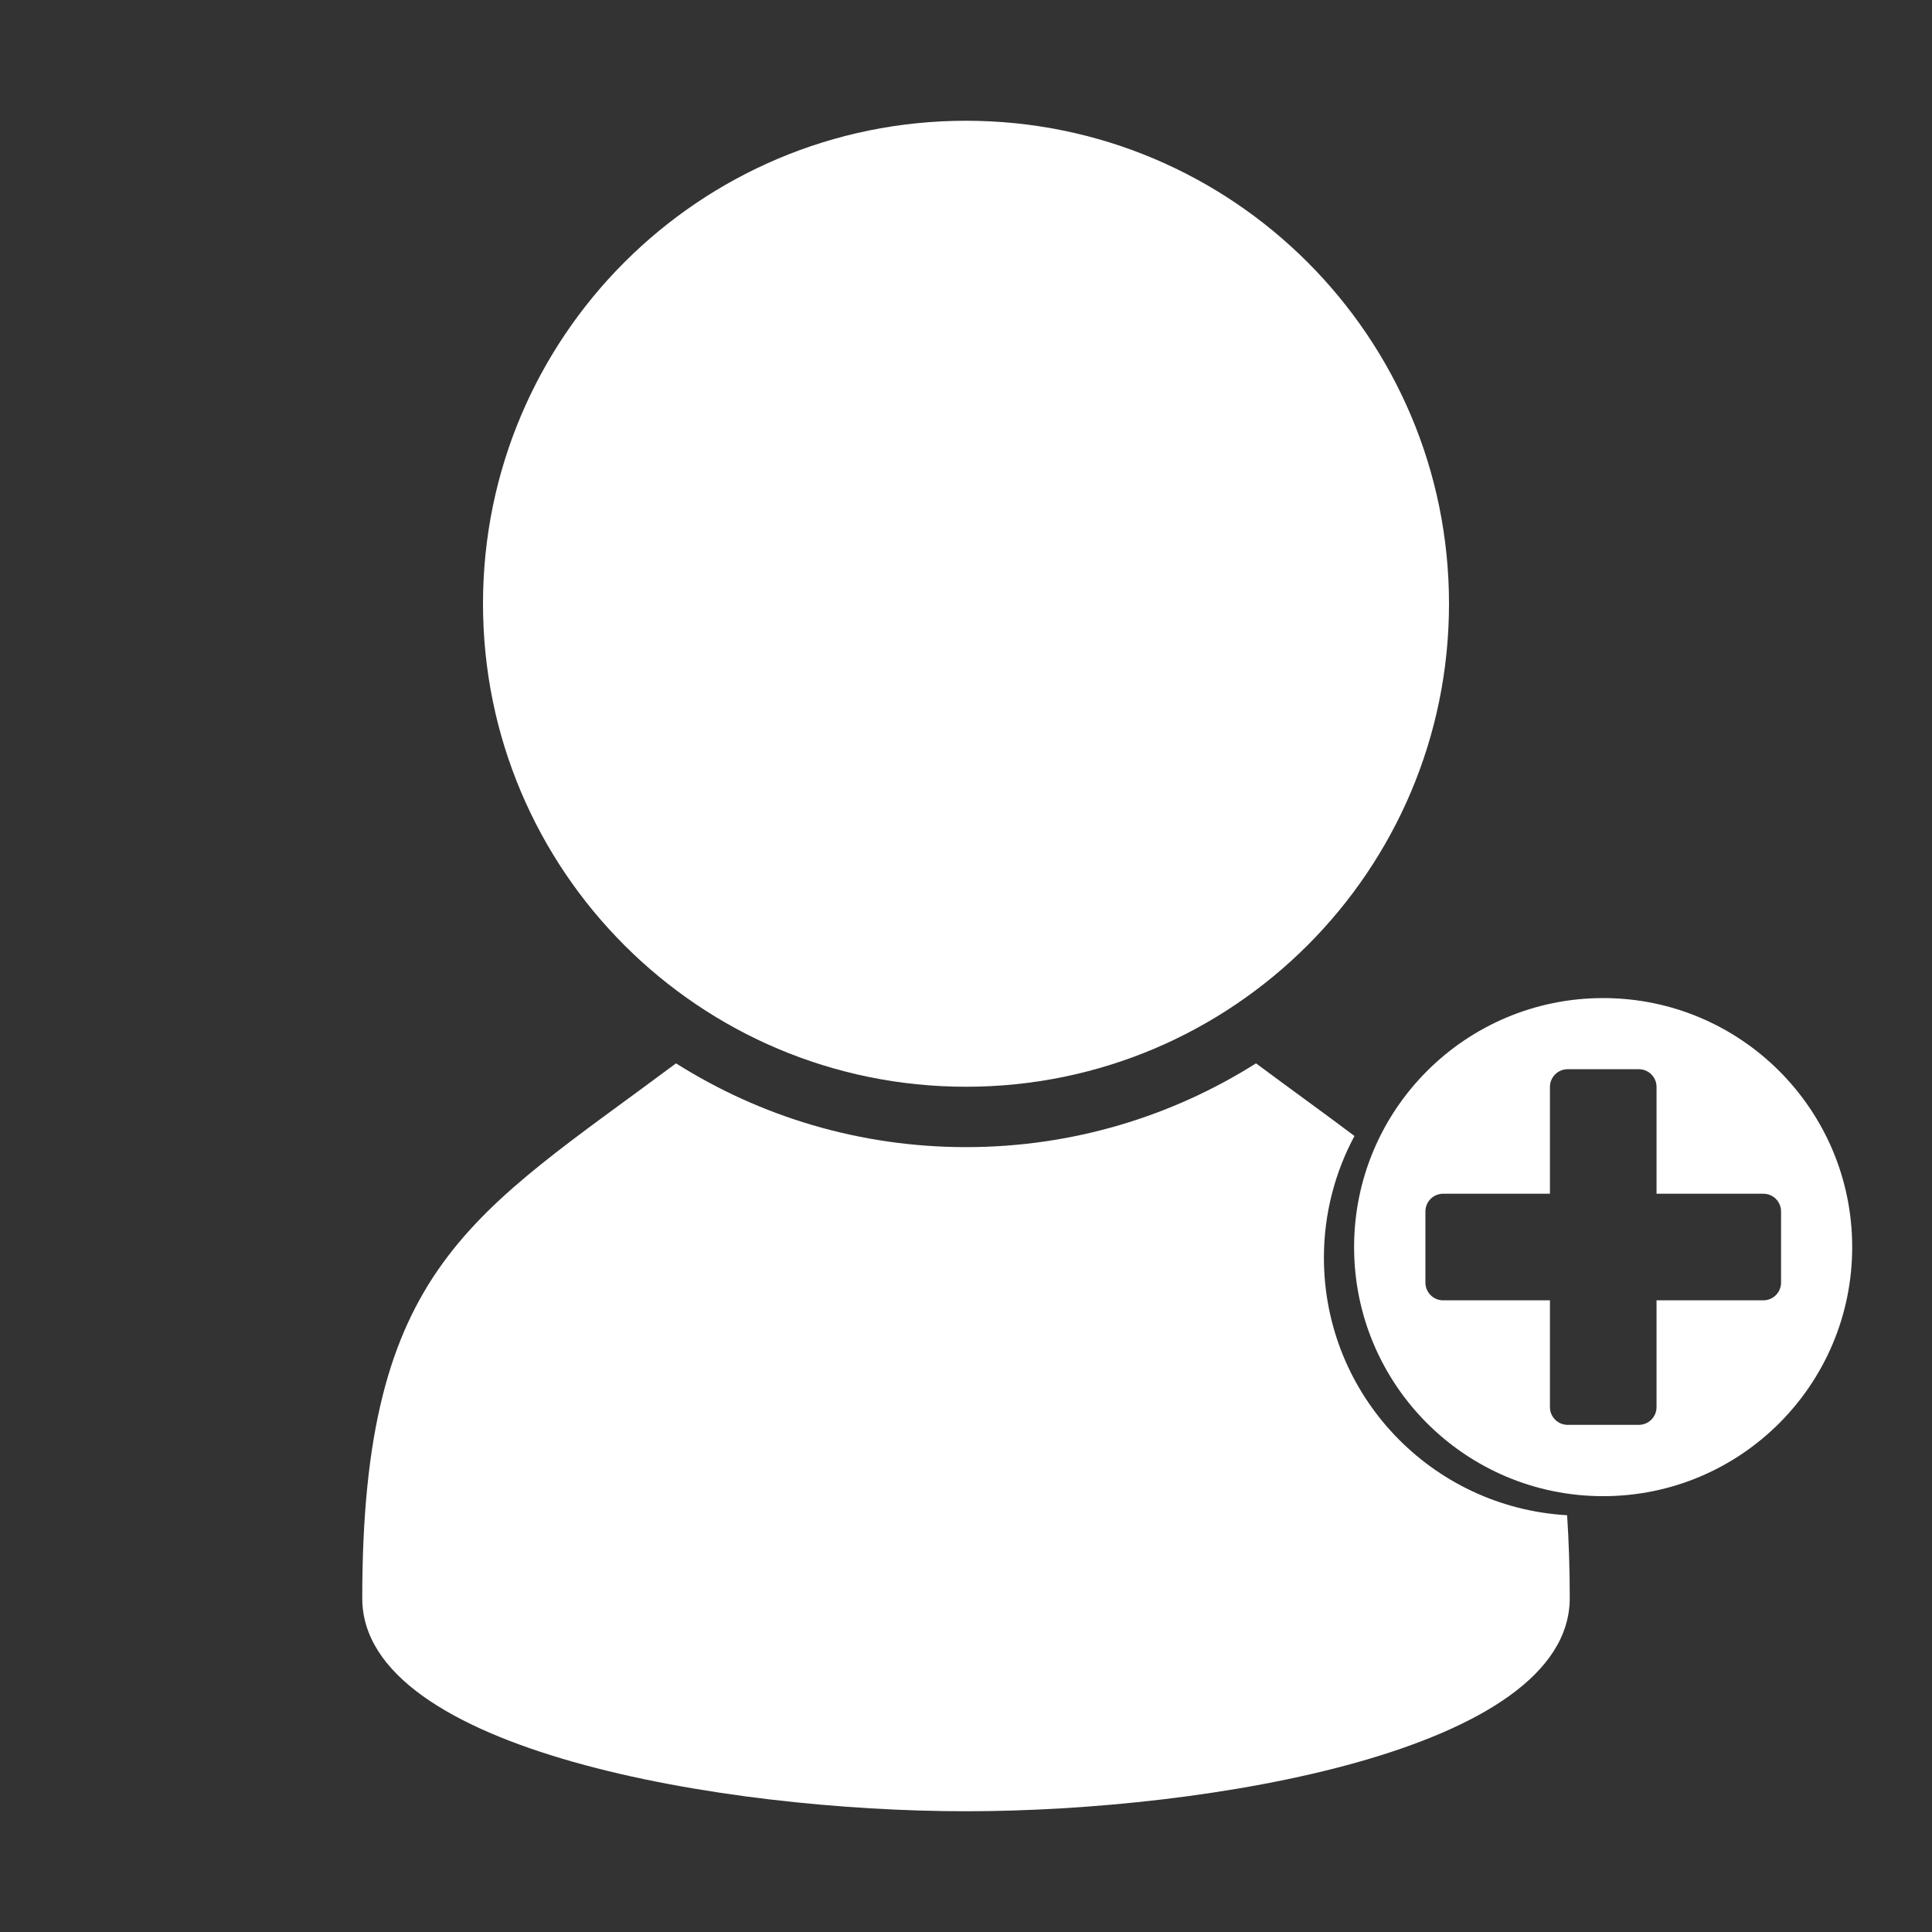
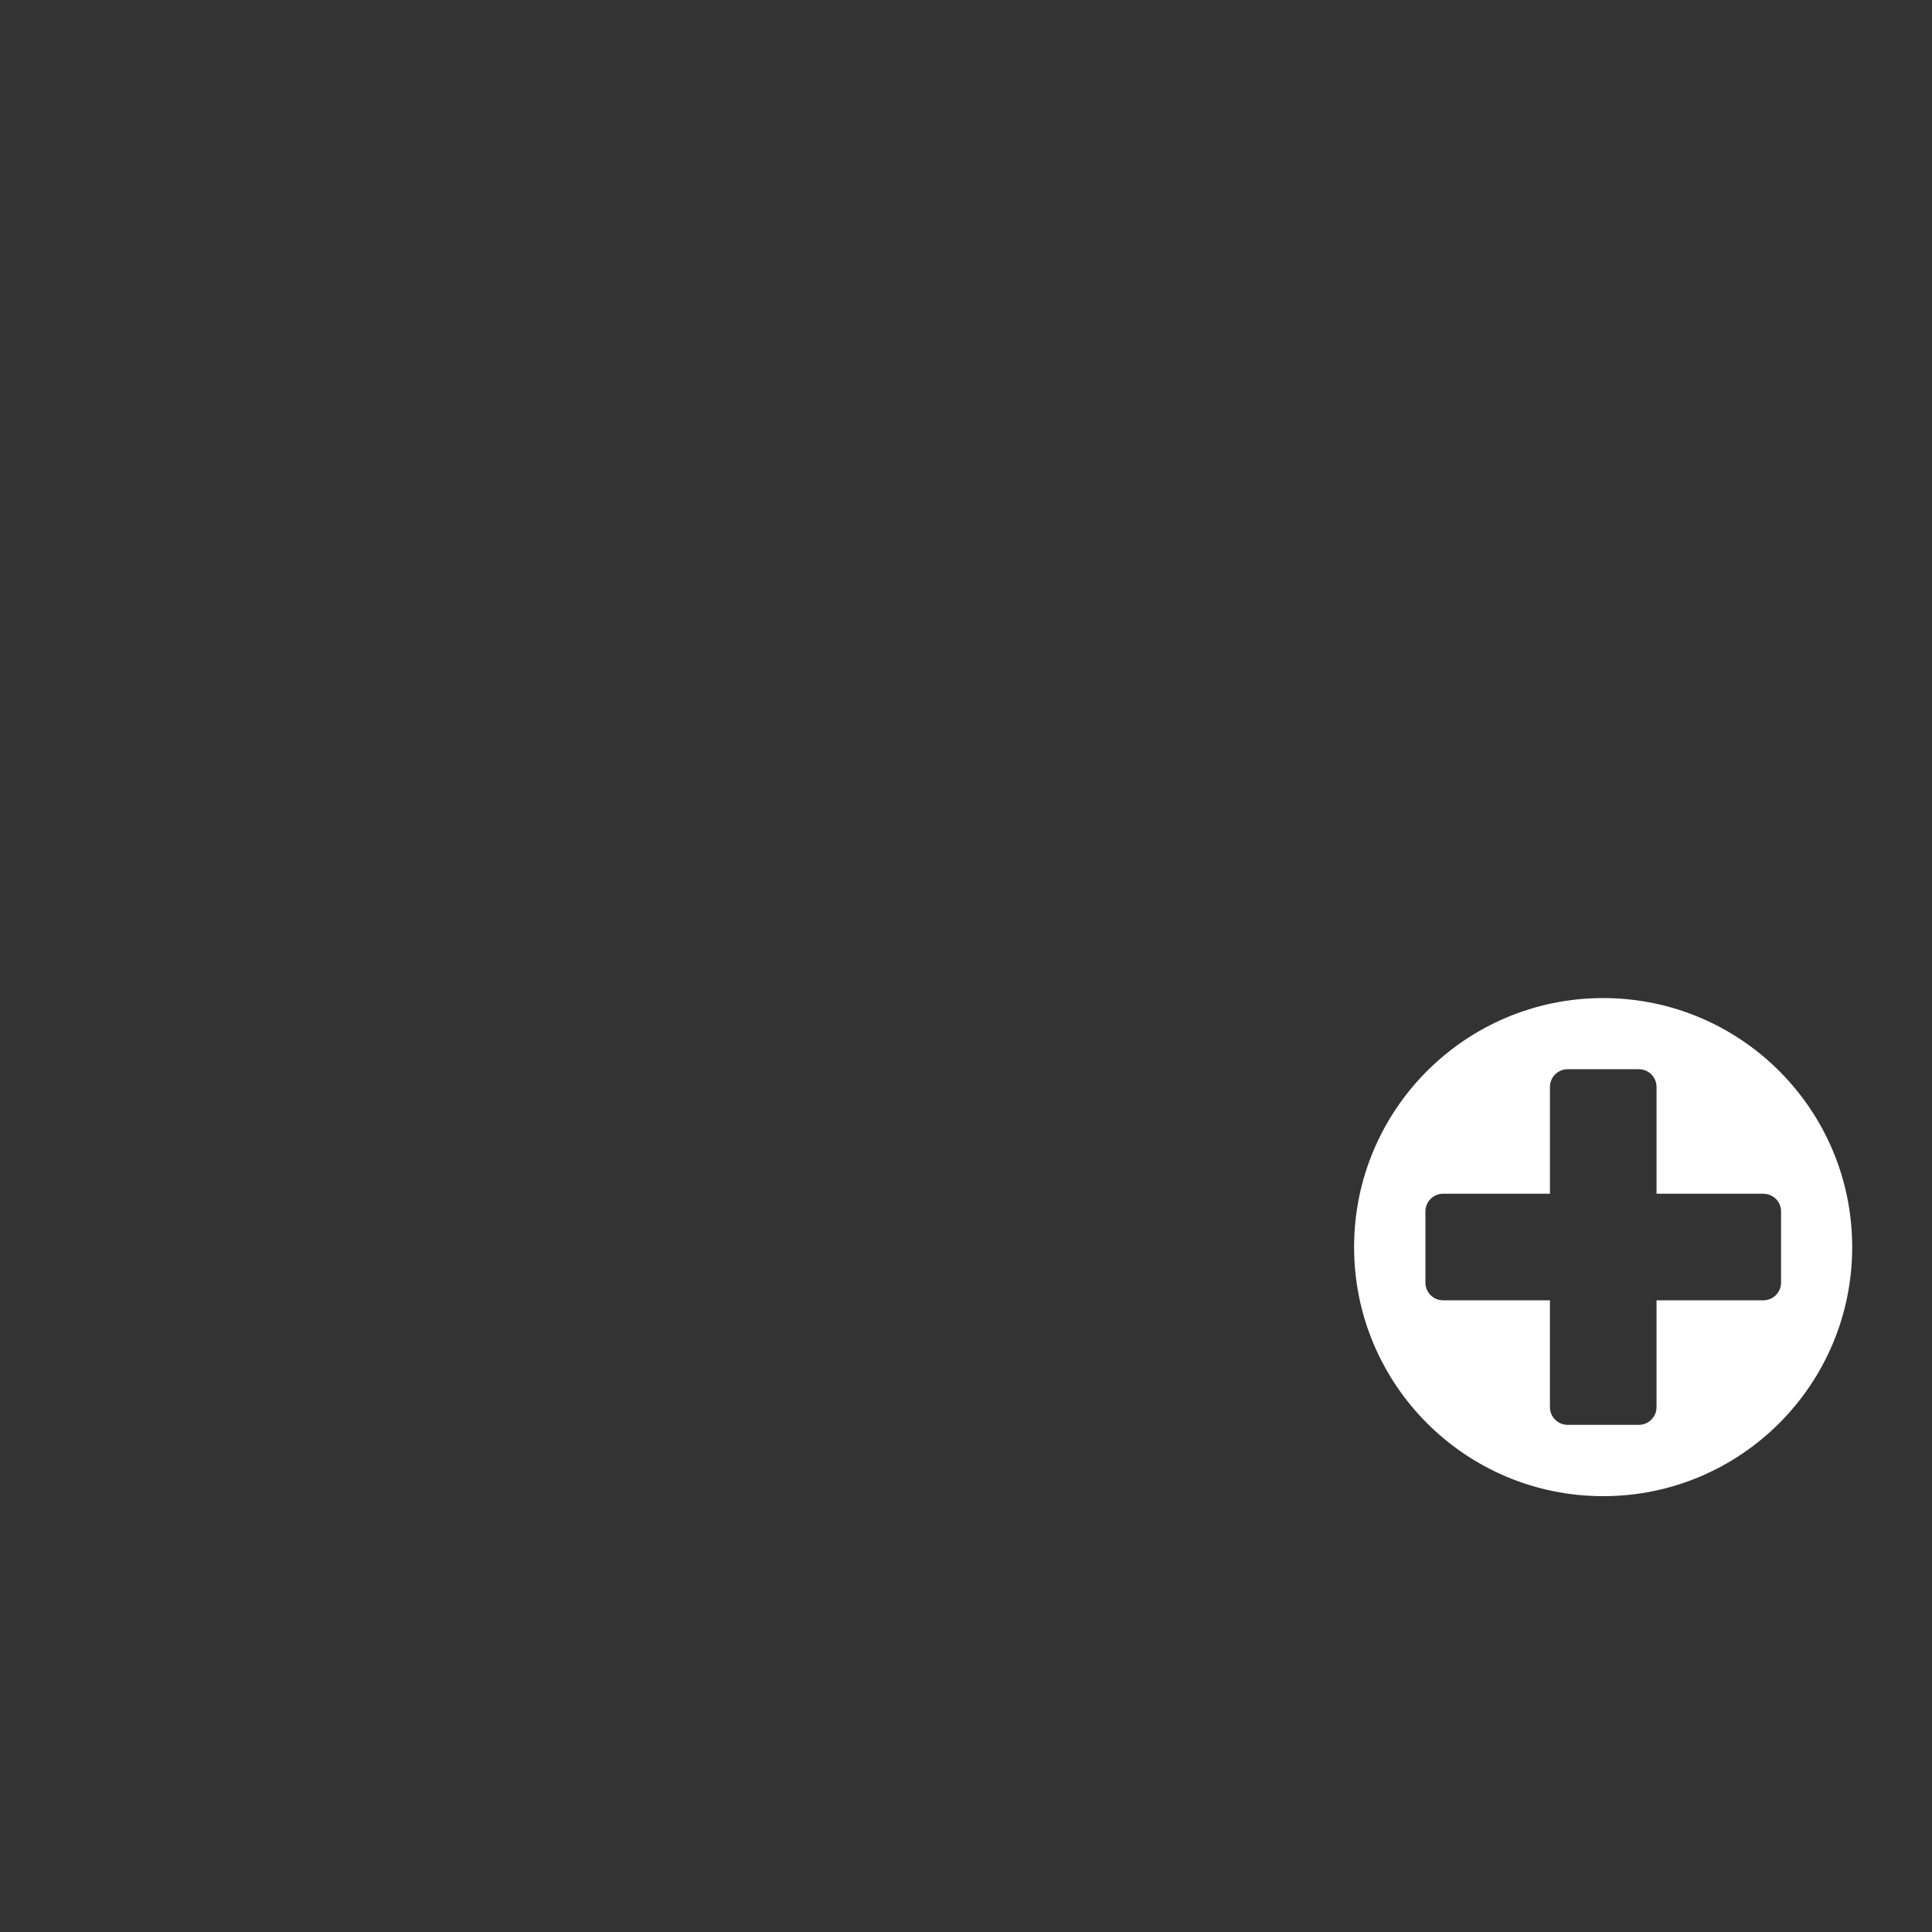
<svg xmlns="http://www.w3.org/2000/svg" version="1.1" id="Ebene_1" text-rendering="geometricPrecision" image-rendering="optimizeQuality" shape-rendering="geometricPrecision" x="0px" y="0px" viewBox="0 0 1024 1024" style="enable-background:new 0 0 1024 1024;" xml:space="preserve">
  <rect x="0" y="0" width="1024" height="1024" fill="#333333" stroke="none" />
  <style type="text/css">
	.st0{fill:#FFFFFF;}
</style>
  <title>user icon</title>
  <desc>user icon from the IconExperience.com O-Collection. Copyright by INCORS GmbH (www.incors.com).</desc>
-   <path id="curve0" class="st0" d="M512,64c141.4,0,256,114.6,256,256S653.4,576,512,576S256,461.4,256,320S370.6,64,512,64z" />
  <path id="curve0_1_" class="st0" d="M849.7,529c72.9,0,132,59.1,132,132s-59.1,132-132,132s-132-59.1-132-132S776.8,529,849.7,529z   M764.9,632.7c-5.2,0-9.4,4.2-9.4,9.4v37.7c0,5.2,4.2,9.4,9.4,9.4h56.6v56.6c0,5.2,4.2,9.4,9.4,9.4h37.7c5.2,0,9.4-4.2,9.4-9.4  v-56.6h56.6c5.2,0,9.4-4.2,9.4-9.4v-37.7c0-5.2-4.2-9.4-9.4-9.4H878v-56.6c0-5.2-4.2-9.4-9.4-9.4h-37.7c-5.2,0-9.4,4.2-9.4,9.4v56.6  H764.9z" />
-   <path class="st0" d="M701.7,666.6c0-23.3,5.9-45.3,16.2-64.5c-15.8-11.9-33.2-24.4-52.2-38.5C621.2,591.7,568.5,608,512,608  s-109.2-16.3-153.7-44.4C250.2,644.2,192,671.1,192,847.1C192,928,384,960,512,960s320-32,320-113c0-15.8-0.5-30.4-1.4-43.9  C758.7,799,701.7,739.5,701.7,666.6z" />
</svg>